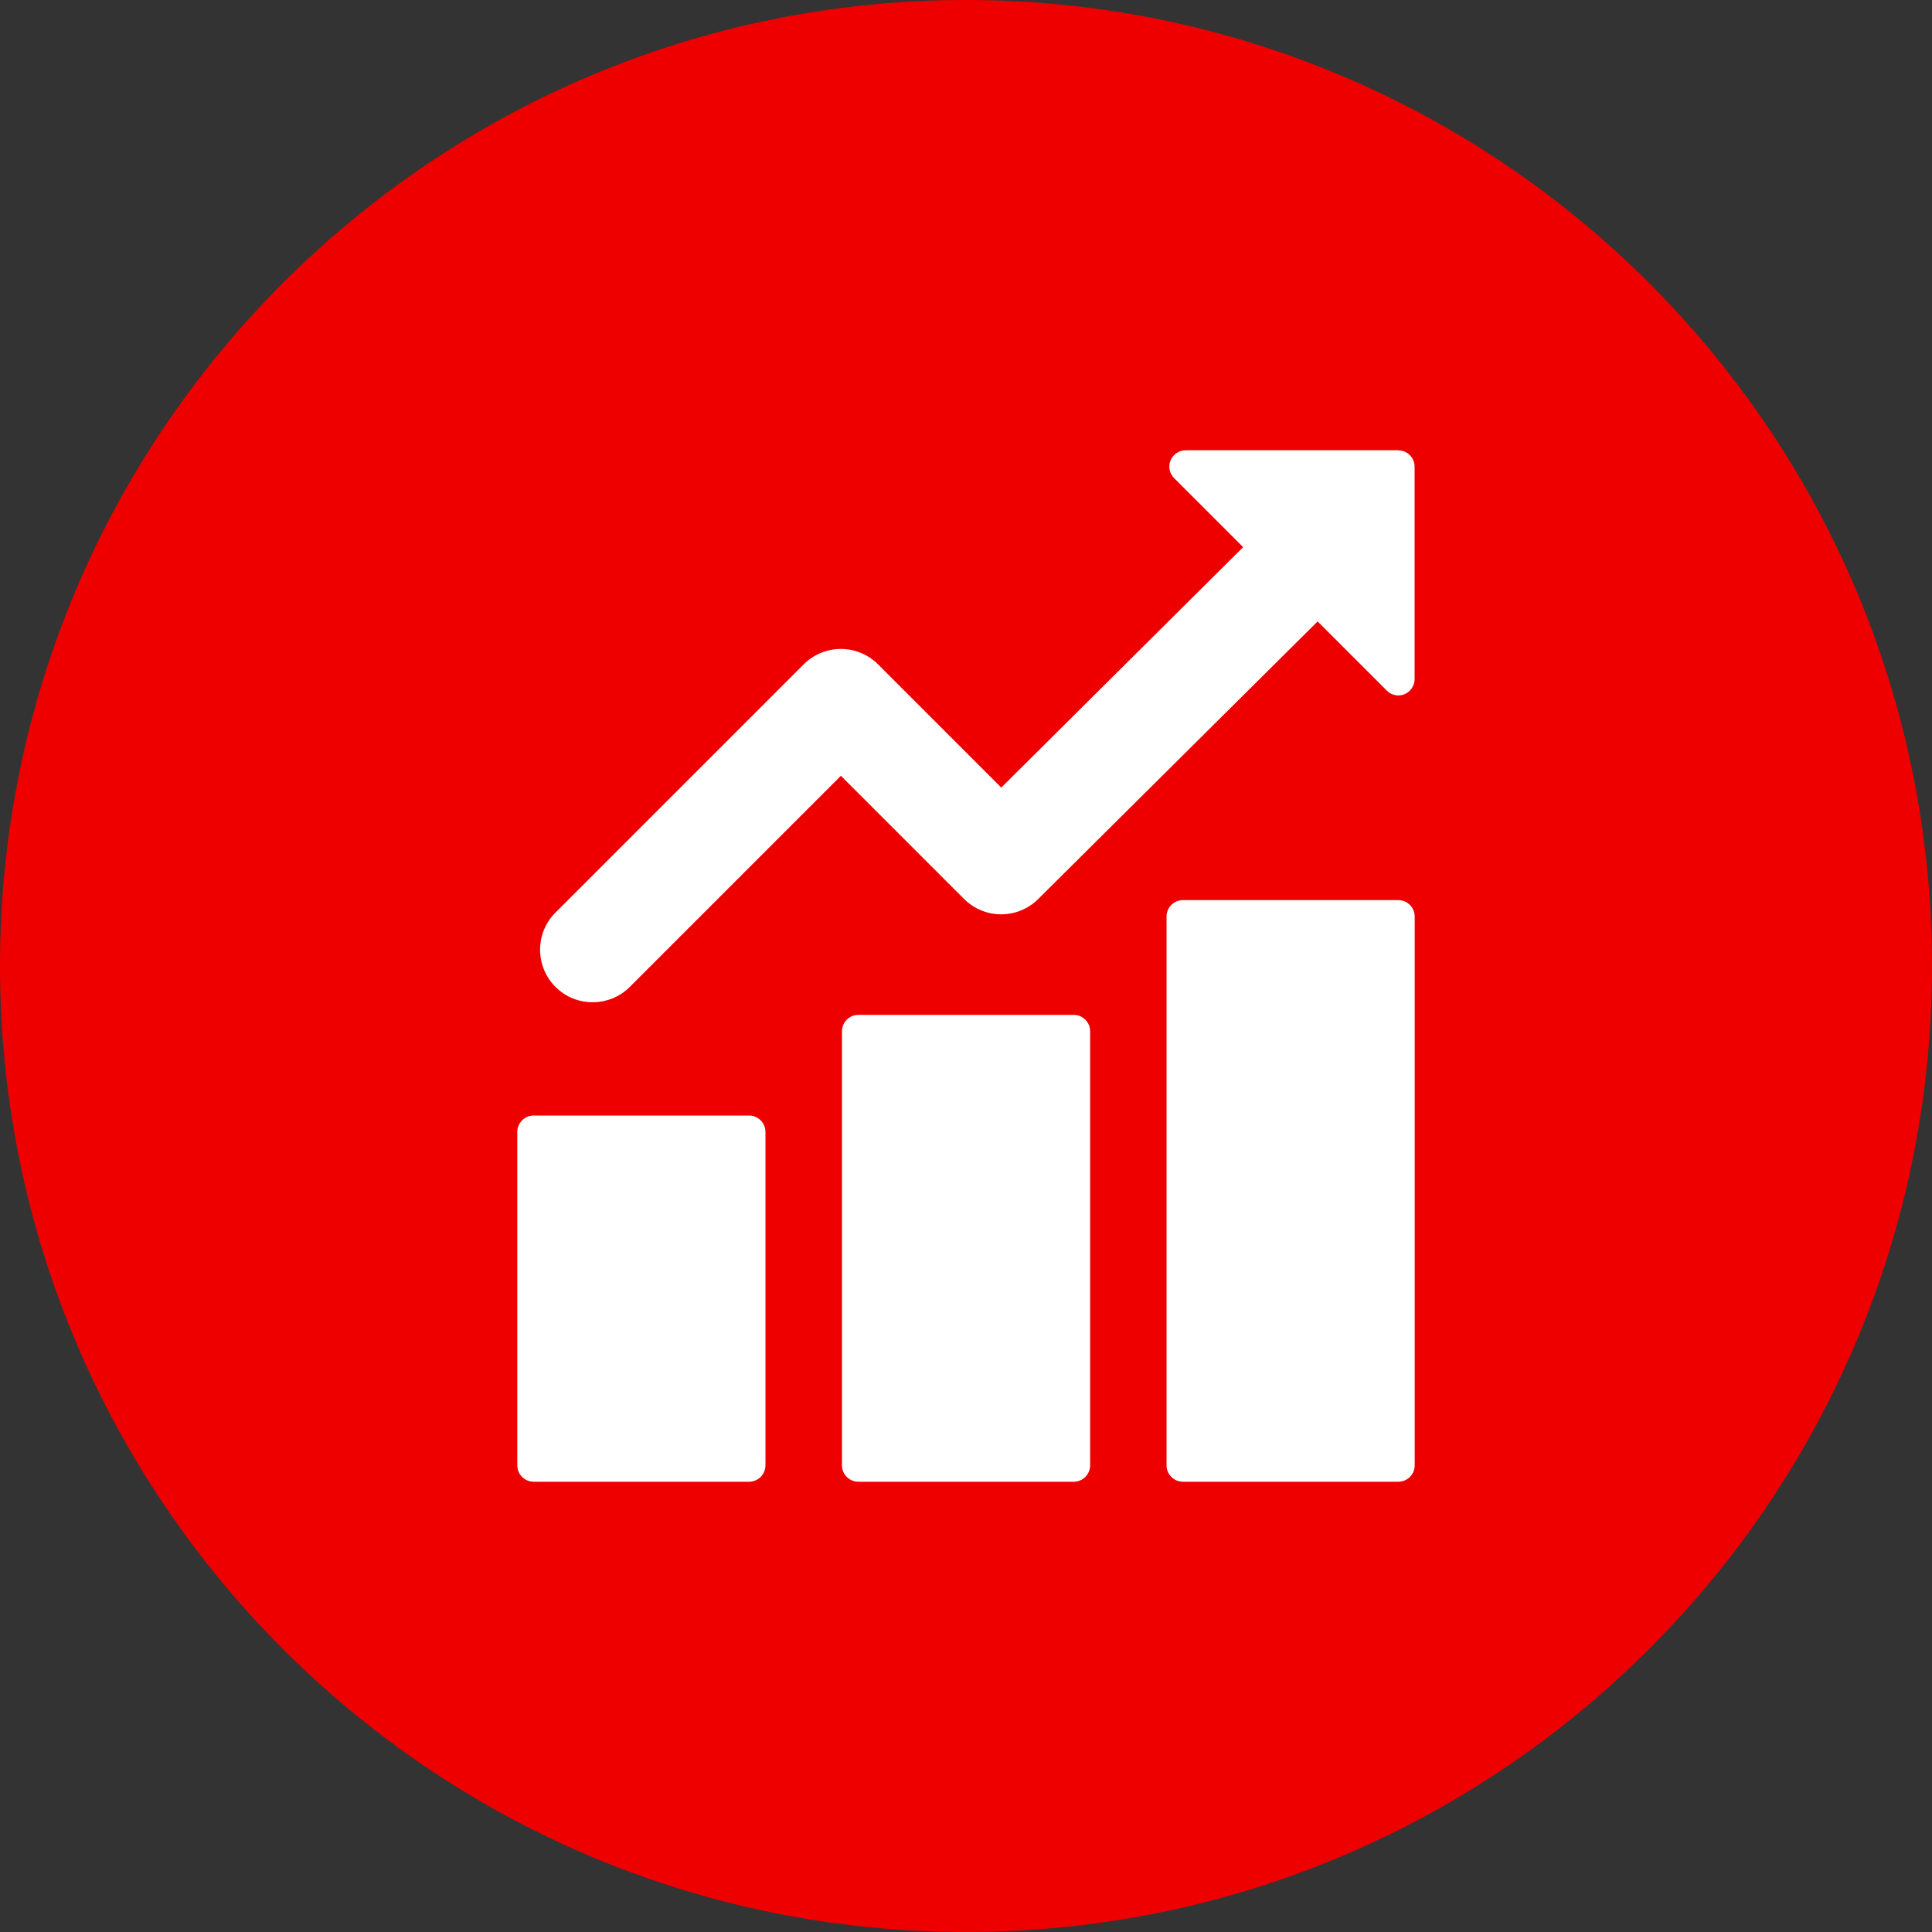
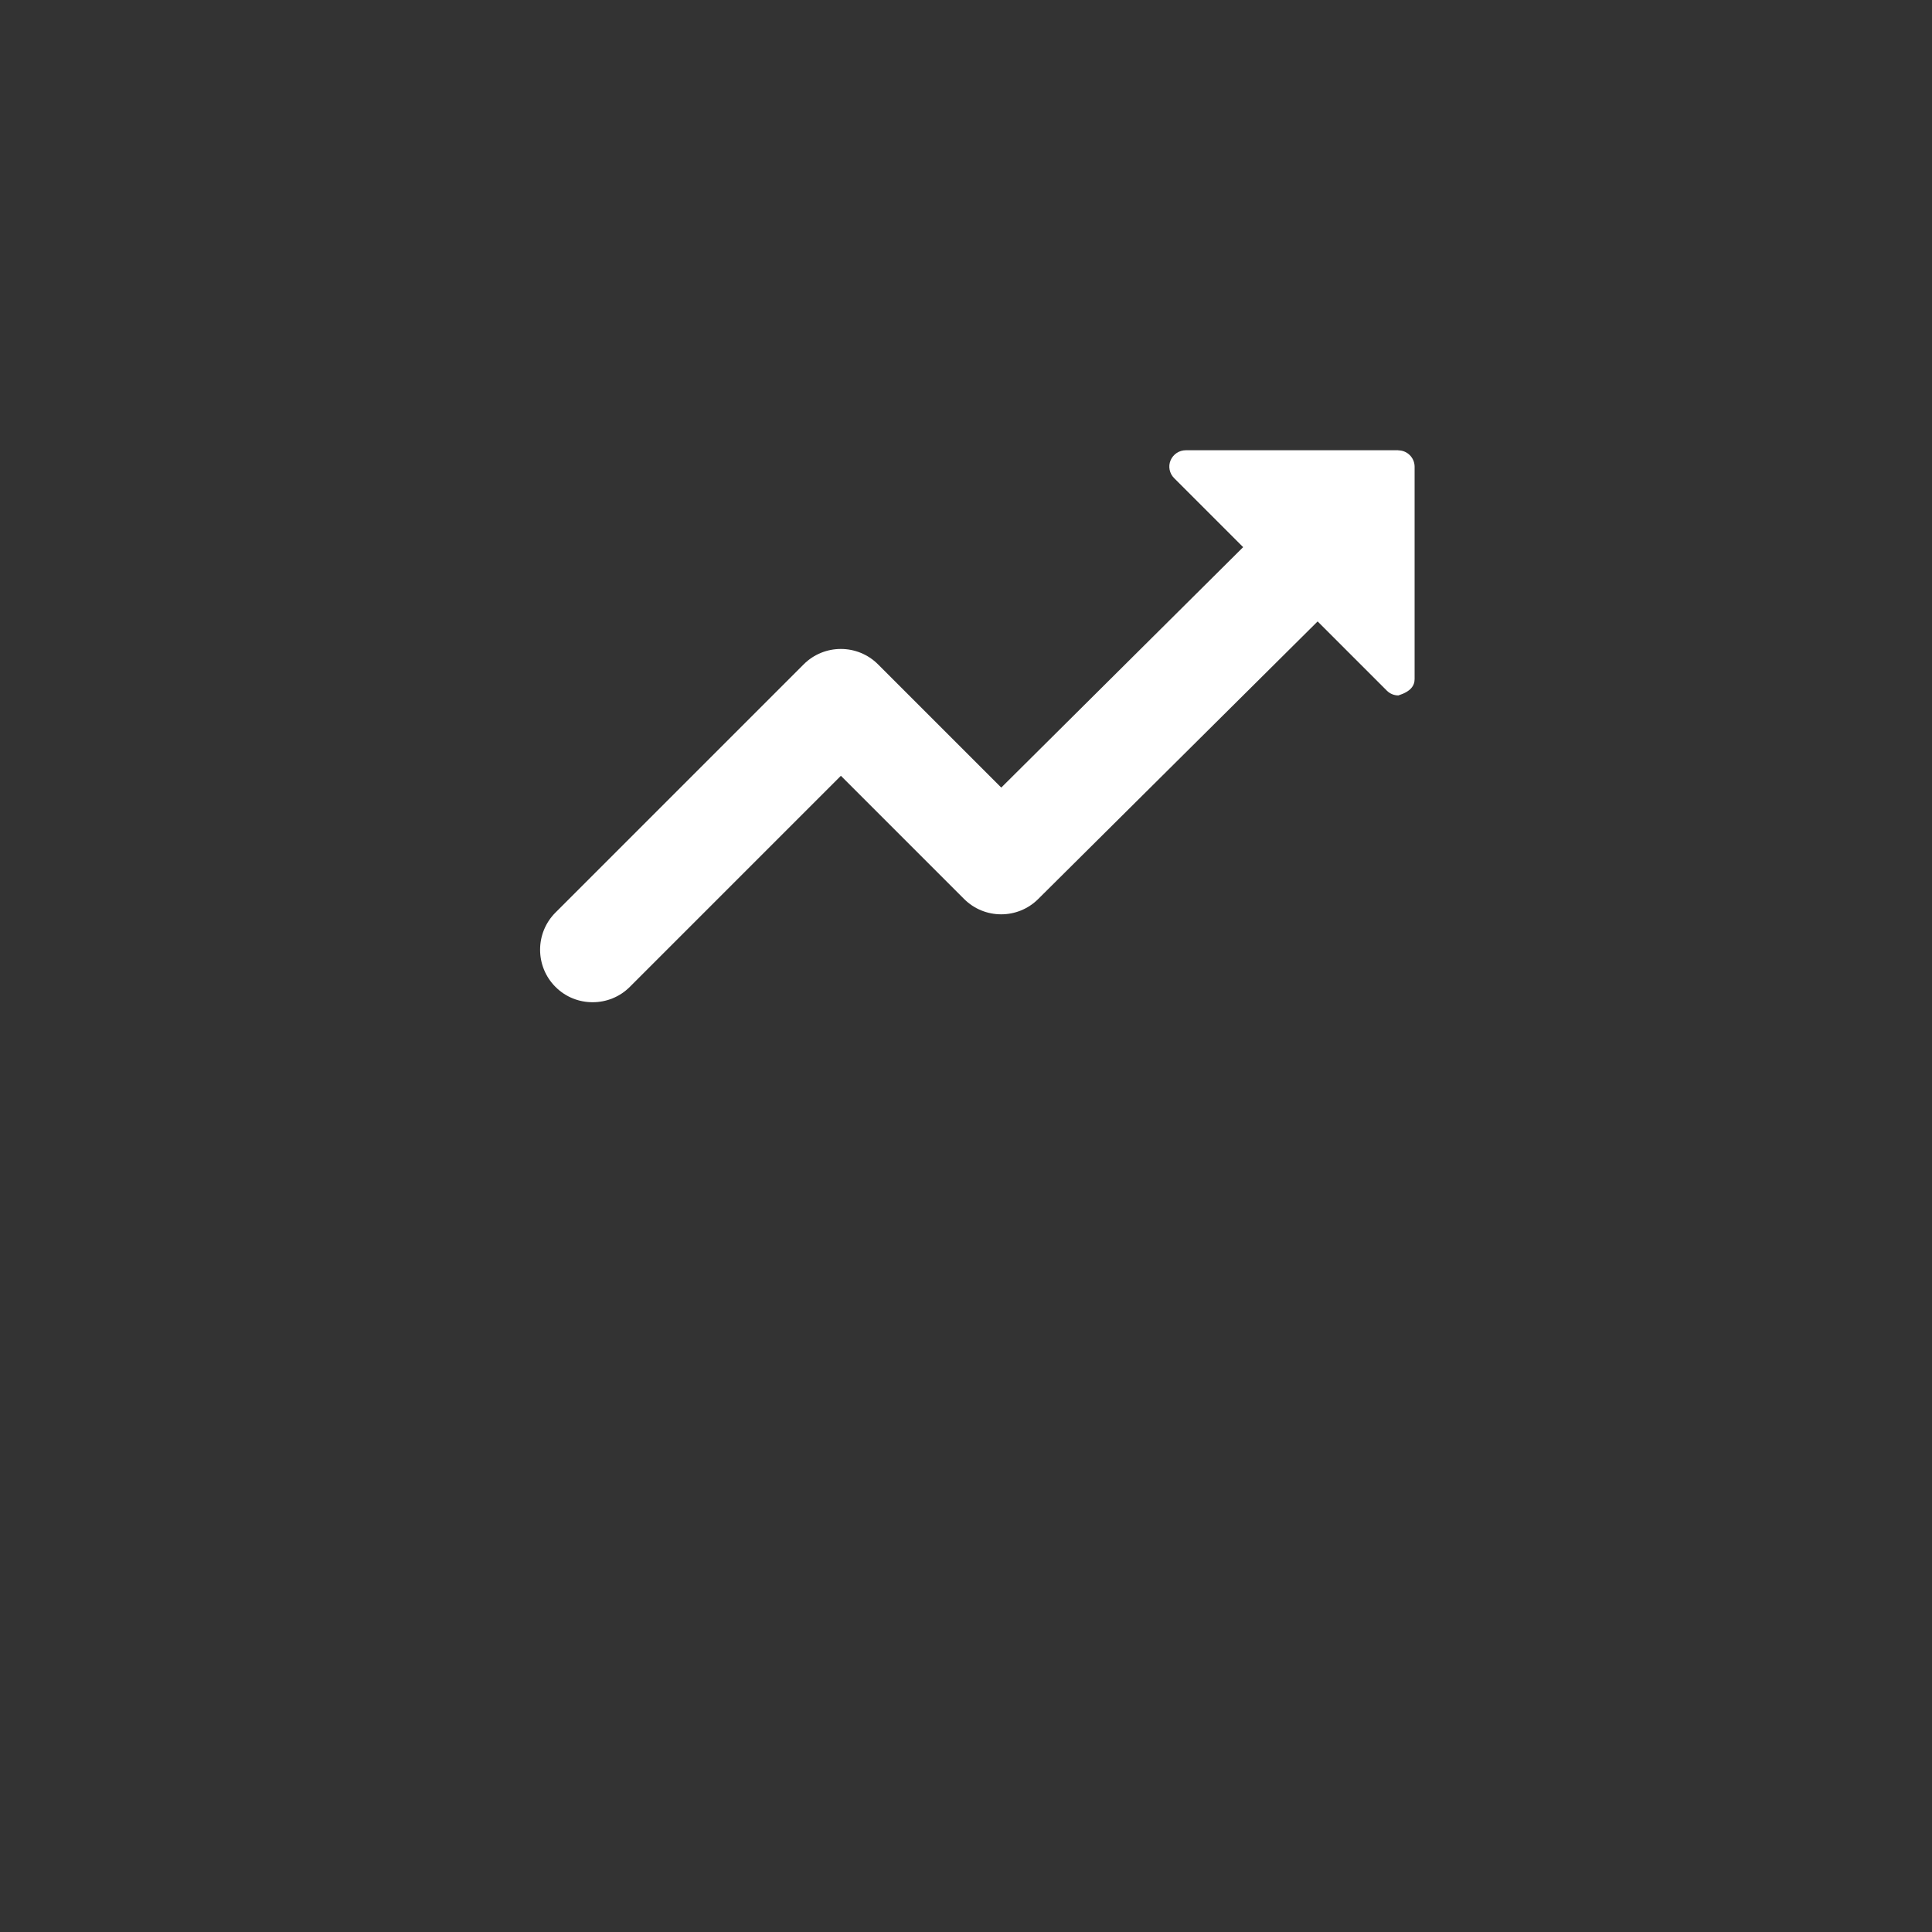
<svg xmlns="http://www.w3.org/2000/svg" width="200" height="200" viewBox="0 0 200 200" fill="none">
  <rect x="0" y="0" width="200" height="200" fill="#333333" stroke="none" />
-   <path d="M100 200C155.228 200 200 155.228 200 100C200 44.772 155.228 0 100 0C44.772 0 0 44.772 0 100C0 155.228 44.772 200 100 200Z" fill="#EE0000" />
-   <path d="M77.54 115.48H55.25C54.311 115.48 53.55 116.241 53.55 117.18V151.69C53.55 152.629 54.311 153.39 55.25 153.39H77.54C78.479 153.39 79.24 152.629 79.24 151.69V117.18C79.24 116.241 78.479 115.48 77.54 115.48Z" fill="white" />
-   <path d="M111.15 105.06H88.86C87.921 105.06 87.16 105.821 87.16 106.76V151.69C87.16 152.629 87.921 153.39 88.86 153.39H111.15C112.089 153.39 112.85 152.629 112.85 151.69V106.76C112.85 105.821 112.089 105.06 111.15 105.06Z" fill="white" />
-   <path d="M144.75 93.18H122.46C121.521 93.18 120.76 93.941 120.76 94.88V151.69C120.76 152.629 121.521 153.39 122.46 153.39H144.75C145.689 153.39 146.45 152.629 146.45 151.69V94.88C146.45 93.941 145.689 93.18 144.75 93.18Z" fill="white" />
-   <path d="M144.75 46.61H122.75C122.07 46.61 121.45 47.02 121.18 47.65C120.91 48.28 121.06 49.01 121.54 49.49L128.69 56.64L103.65 81.53L90.89 68.77C88.77 66.65 85.32 66.65 83.2 68.77L57.5 94.47C55.38 96.59 55.38 100.04 57.5 102.16C58.57 103.23 59.95 103.75 61.35 103.75C62.75 103.75 64.14 103.22 65.2 102.16L87.05 80.31L99.8 93.06C101.92 95.18 105.36 95.18 107.48 93.06L136.4 64.33L143.56 71.49C143.89 71.82 144.31 71.99 144.76 71.99C144.98 71.99 145.2 71.95 145.4 71.86C146.03 71.59 146.44 70.99 146.44 70.29V48.32C146.44 47.39 145.69 46.62 144.74 46.62H144.75V46.61Z" fill="white" />
+   <path d="M144.75 46.61H122.75C122.07 46.61 121.45 47.02 121.18 47.65C120.91 48.28 121.06 49.01 121.54 49.49L128.69 56.64L103.65 81.53L90.89 68.77C88.77 66.65 85.32 66.65 83.2 68.77L57.5 94.47C55.38 96.59 55.38 100.04 57.5 102.16C58.57 103.23 59.95 103.75 61.35 103.75C62.75 103.75 64.14 103.22 65.2 102.16L87.05 80.31L99.8 93.06C101.92 95.18 105.36 95.18 107.48 93.06L136.4 64.33L143.56 71.49C143.89 71.82 144.31 71.99 144.76 71.99C146.03 71.59 146.44 70.99 146.44 70.29V48.32C146.44 47.39 145.69 46.62 144.74 46.62H144.75V46.61Z" fill="white" />
</svg>